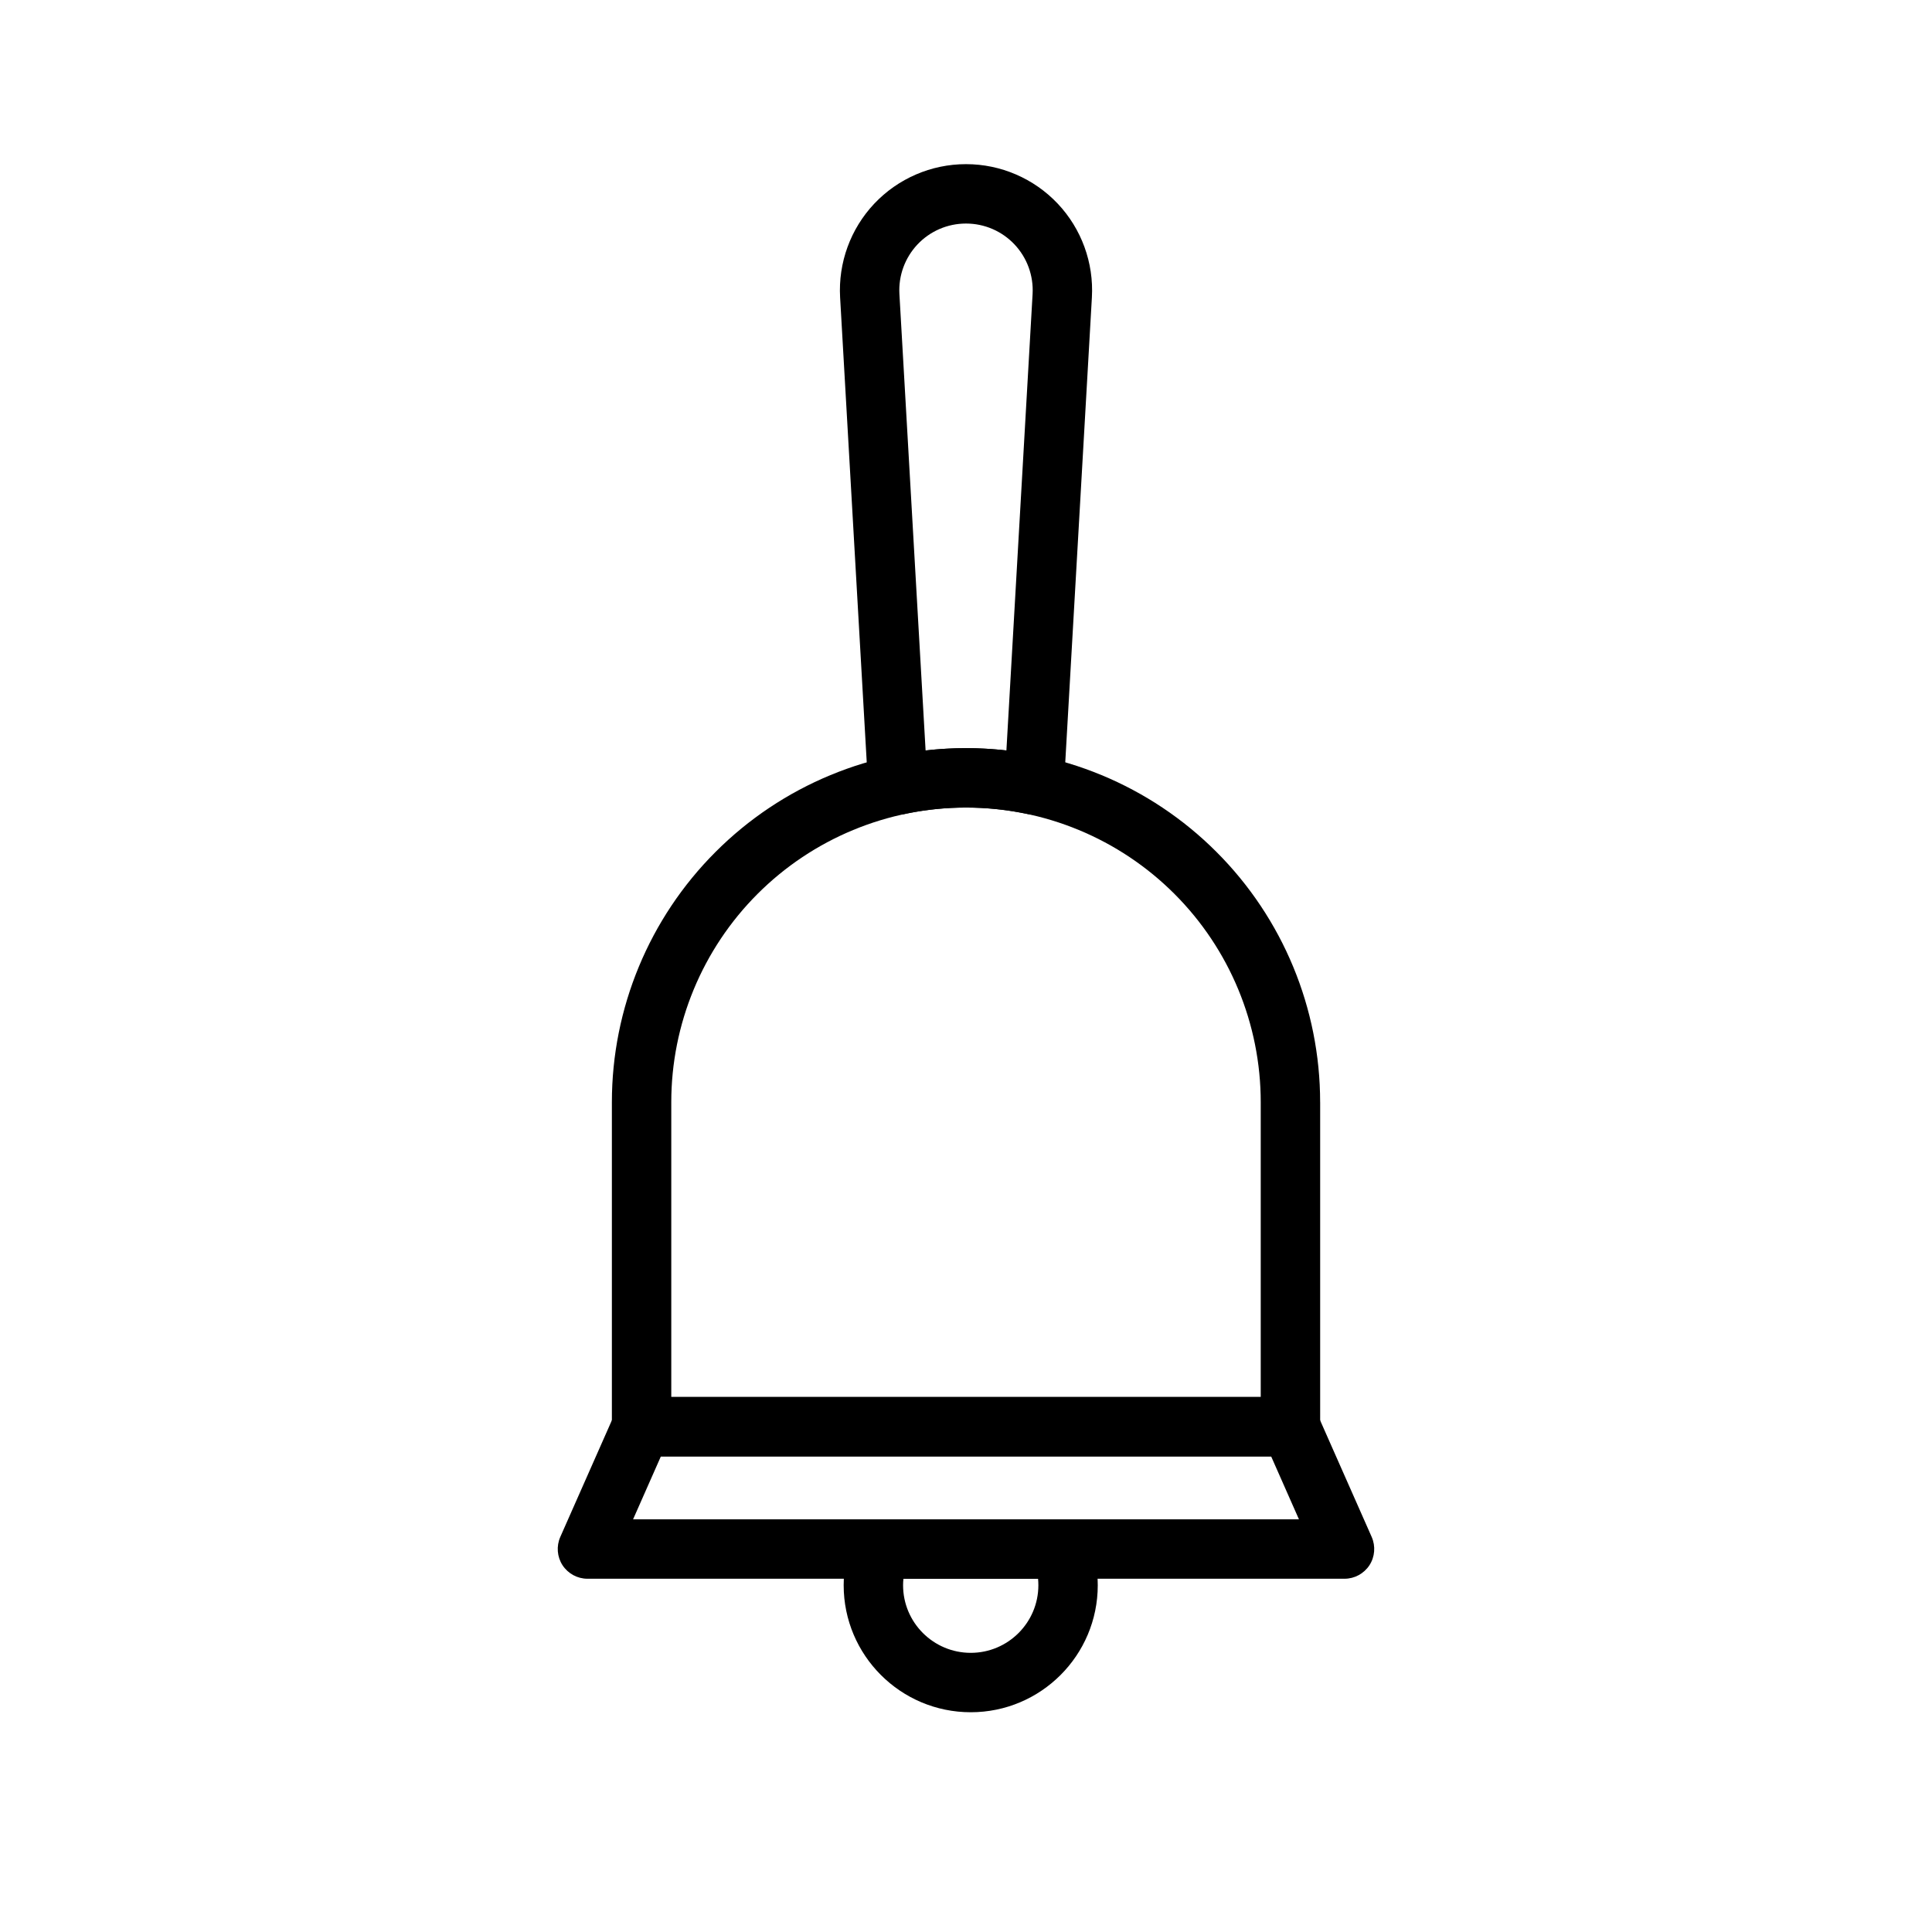
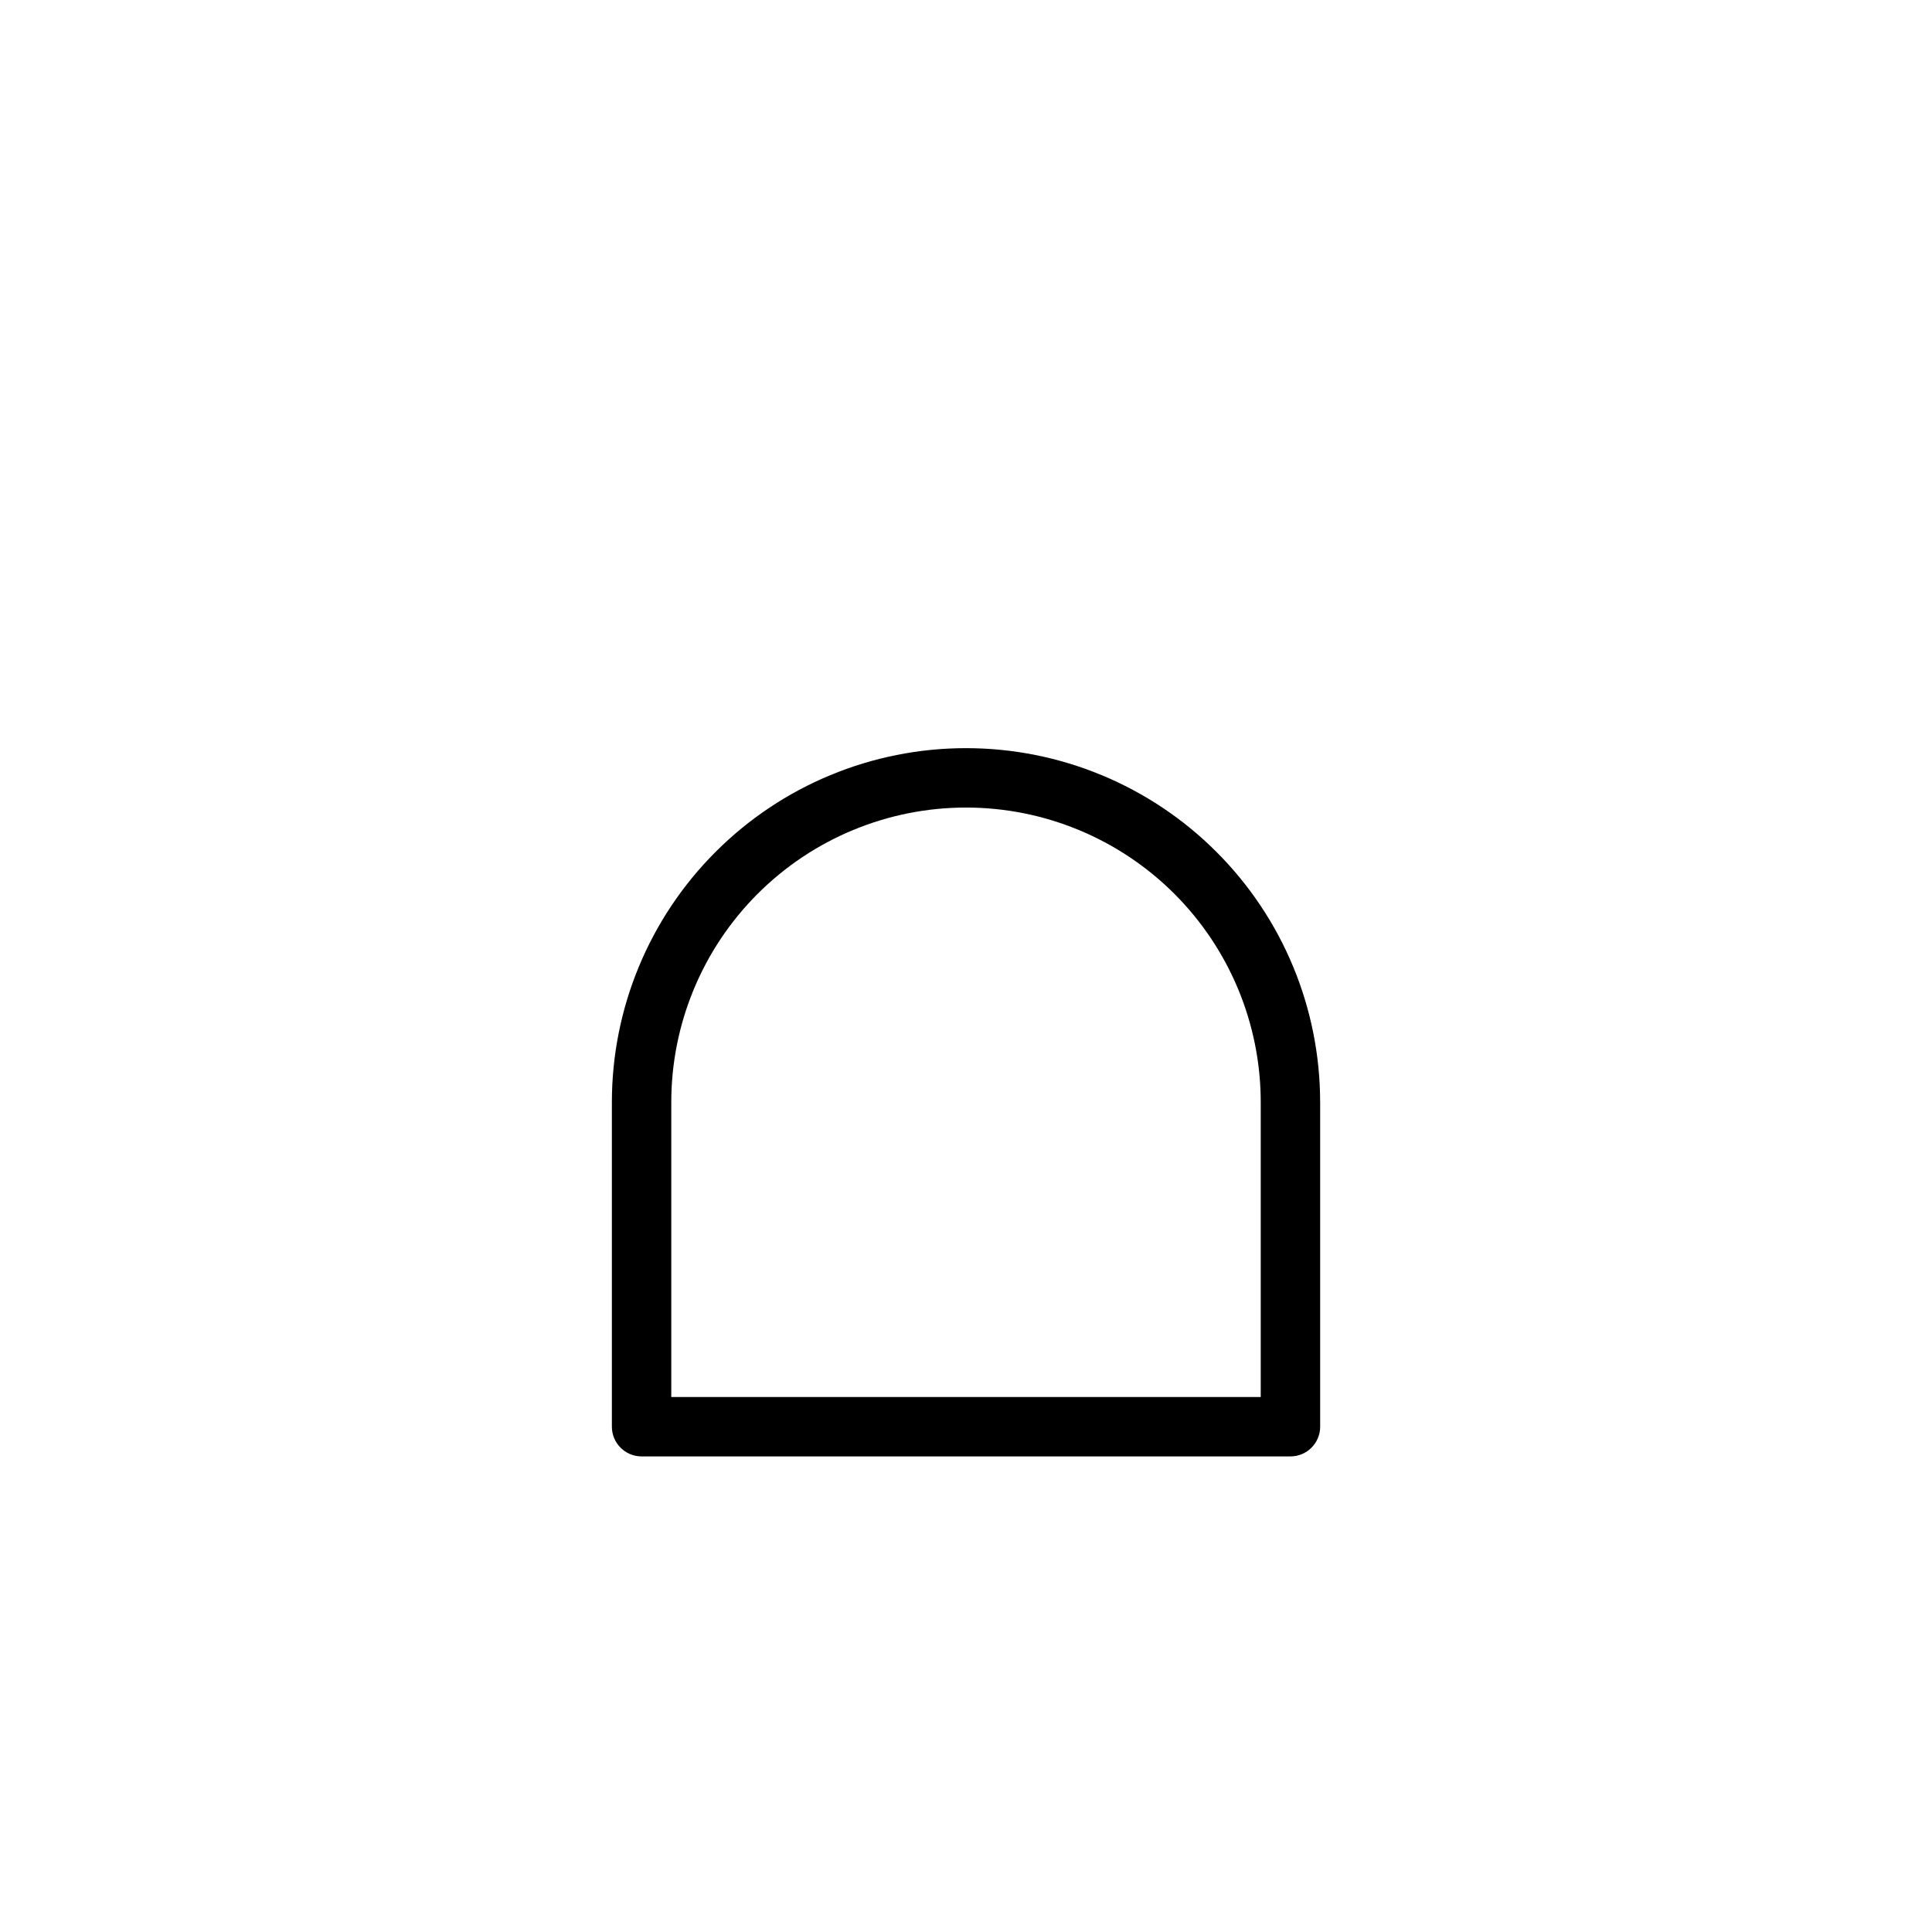
<svg xmlns="http://www.w3.org/2000/svg" fill="#000000" width="800px" height="800px" version="1.1" viewBox="144 144 512 512">
  <g fill-rule="evenodd">
-     <path d="m374.07 352.5c0.125 2.281 1.258 4.41 3.086 5.809 1.828 1.387 4.172 1.906 6.422 1.434 5.289-1.133 10.785-1.73 16.422-1.73v-7.871 7.871c5.637 0 11.133 0.598 16.422 1.73 2.25 0.473 4.598-0.047 6.422-1.434 1.828-1.402 2.961-3.527 3.086-5.809l7.43-129.7c0.52-9.164-2.754-18.152-9.055-24.828-6.312-6.676-15.098-10.469-24.277-10.469h-0.062c-9.18 0-17.965 3.793-24.277 10.469-6.297 6.676-9.574 15.664-9.055 24.828l7.43 129.7zm36.637-9.621 6.941-120.98c0.27-4.848-1.465-9.59-4.785-13.113-3.336-3.543-7.981-5.543-12.832-5.543h-0.062c-4.848 0-9.492 2-12.832 5.543-3.32 3.527-5.055 8.266-4.785 13.113l6.941 120.98c3.512-0.41 7.086-0.613 10.707-0.613v7.871-7.871c3.621 0 7.195 0.203 10.707 0.613z" />
    <path d="m493.85 436.1c0-24.891-9.887-48.758-27.488-66.344-17.586-17.602-41.453-27.488-66.344-27.488h-0.031c-24.891 0-48.758 9.887-66.344 27.488-17.602 17.586-27.488 41.453-27.488 66.344v85.992c0 4.344 3.527 7.871 7.871 7.871h171.96c4.344 0 7.871-3.527 7.871-7.871v-85.992zm-15.742 78.121v-78.121c0-20.703-8.234-40.574-22.875-55.215s-34.512-22.875-55.215-22.875h-0.031c-20.703 0-40.574 8.234-55.215 22.875s-22.875 34.512-22.875 55.215v78.121z" />
-     <path d="m432.51 551.57c-1.195-2.977-4.094-4.93-7.305-4.93h-47.91c-3.211 0-6.094 1.953-7.305 4.93-1.543 3.871-2.41 8.109-2.41 12.531 0 18.578 15.098 33.66 33.676 33.66 18.578 0 33.66-15.082 33.66-33.66 0-4.426-0.852-8.66-2.41-12.531zm-13.414 10.816h-35.676c-0.062 0.566-0.094 1.133-0.094 1.715 0 9.887 8.031 17.918 17.934 17.918 9.887 0 17.918-8.031 17.918-17.918 0-0.582-0.031-1.148-0.078-1.715z" />
-     <path d="m493.19 518.91c-1.258-2.852-4.094-4.691-7.211-4.691h-171.96c-3.117 0-5.953 1.844-7.211 4.691l-14.328 32.402c-1.07 2.441-0.852 5.258 0.598 7.496 1.465 2.219 3.938 3.574 6.598 3.574h200.64c2.66 0 5.133-1.355 6.598-3.574 1.449-2.234 1.668-5.055 0.598-7.496l-14.328-32.402zm-174.05 11.051-7.367 16.672h176.46l-7.367-16.672z" />
  </g>
</svg>